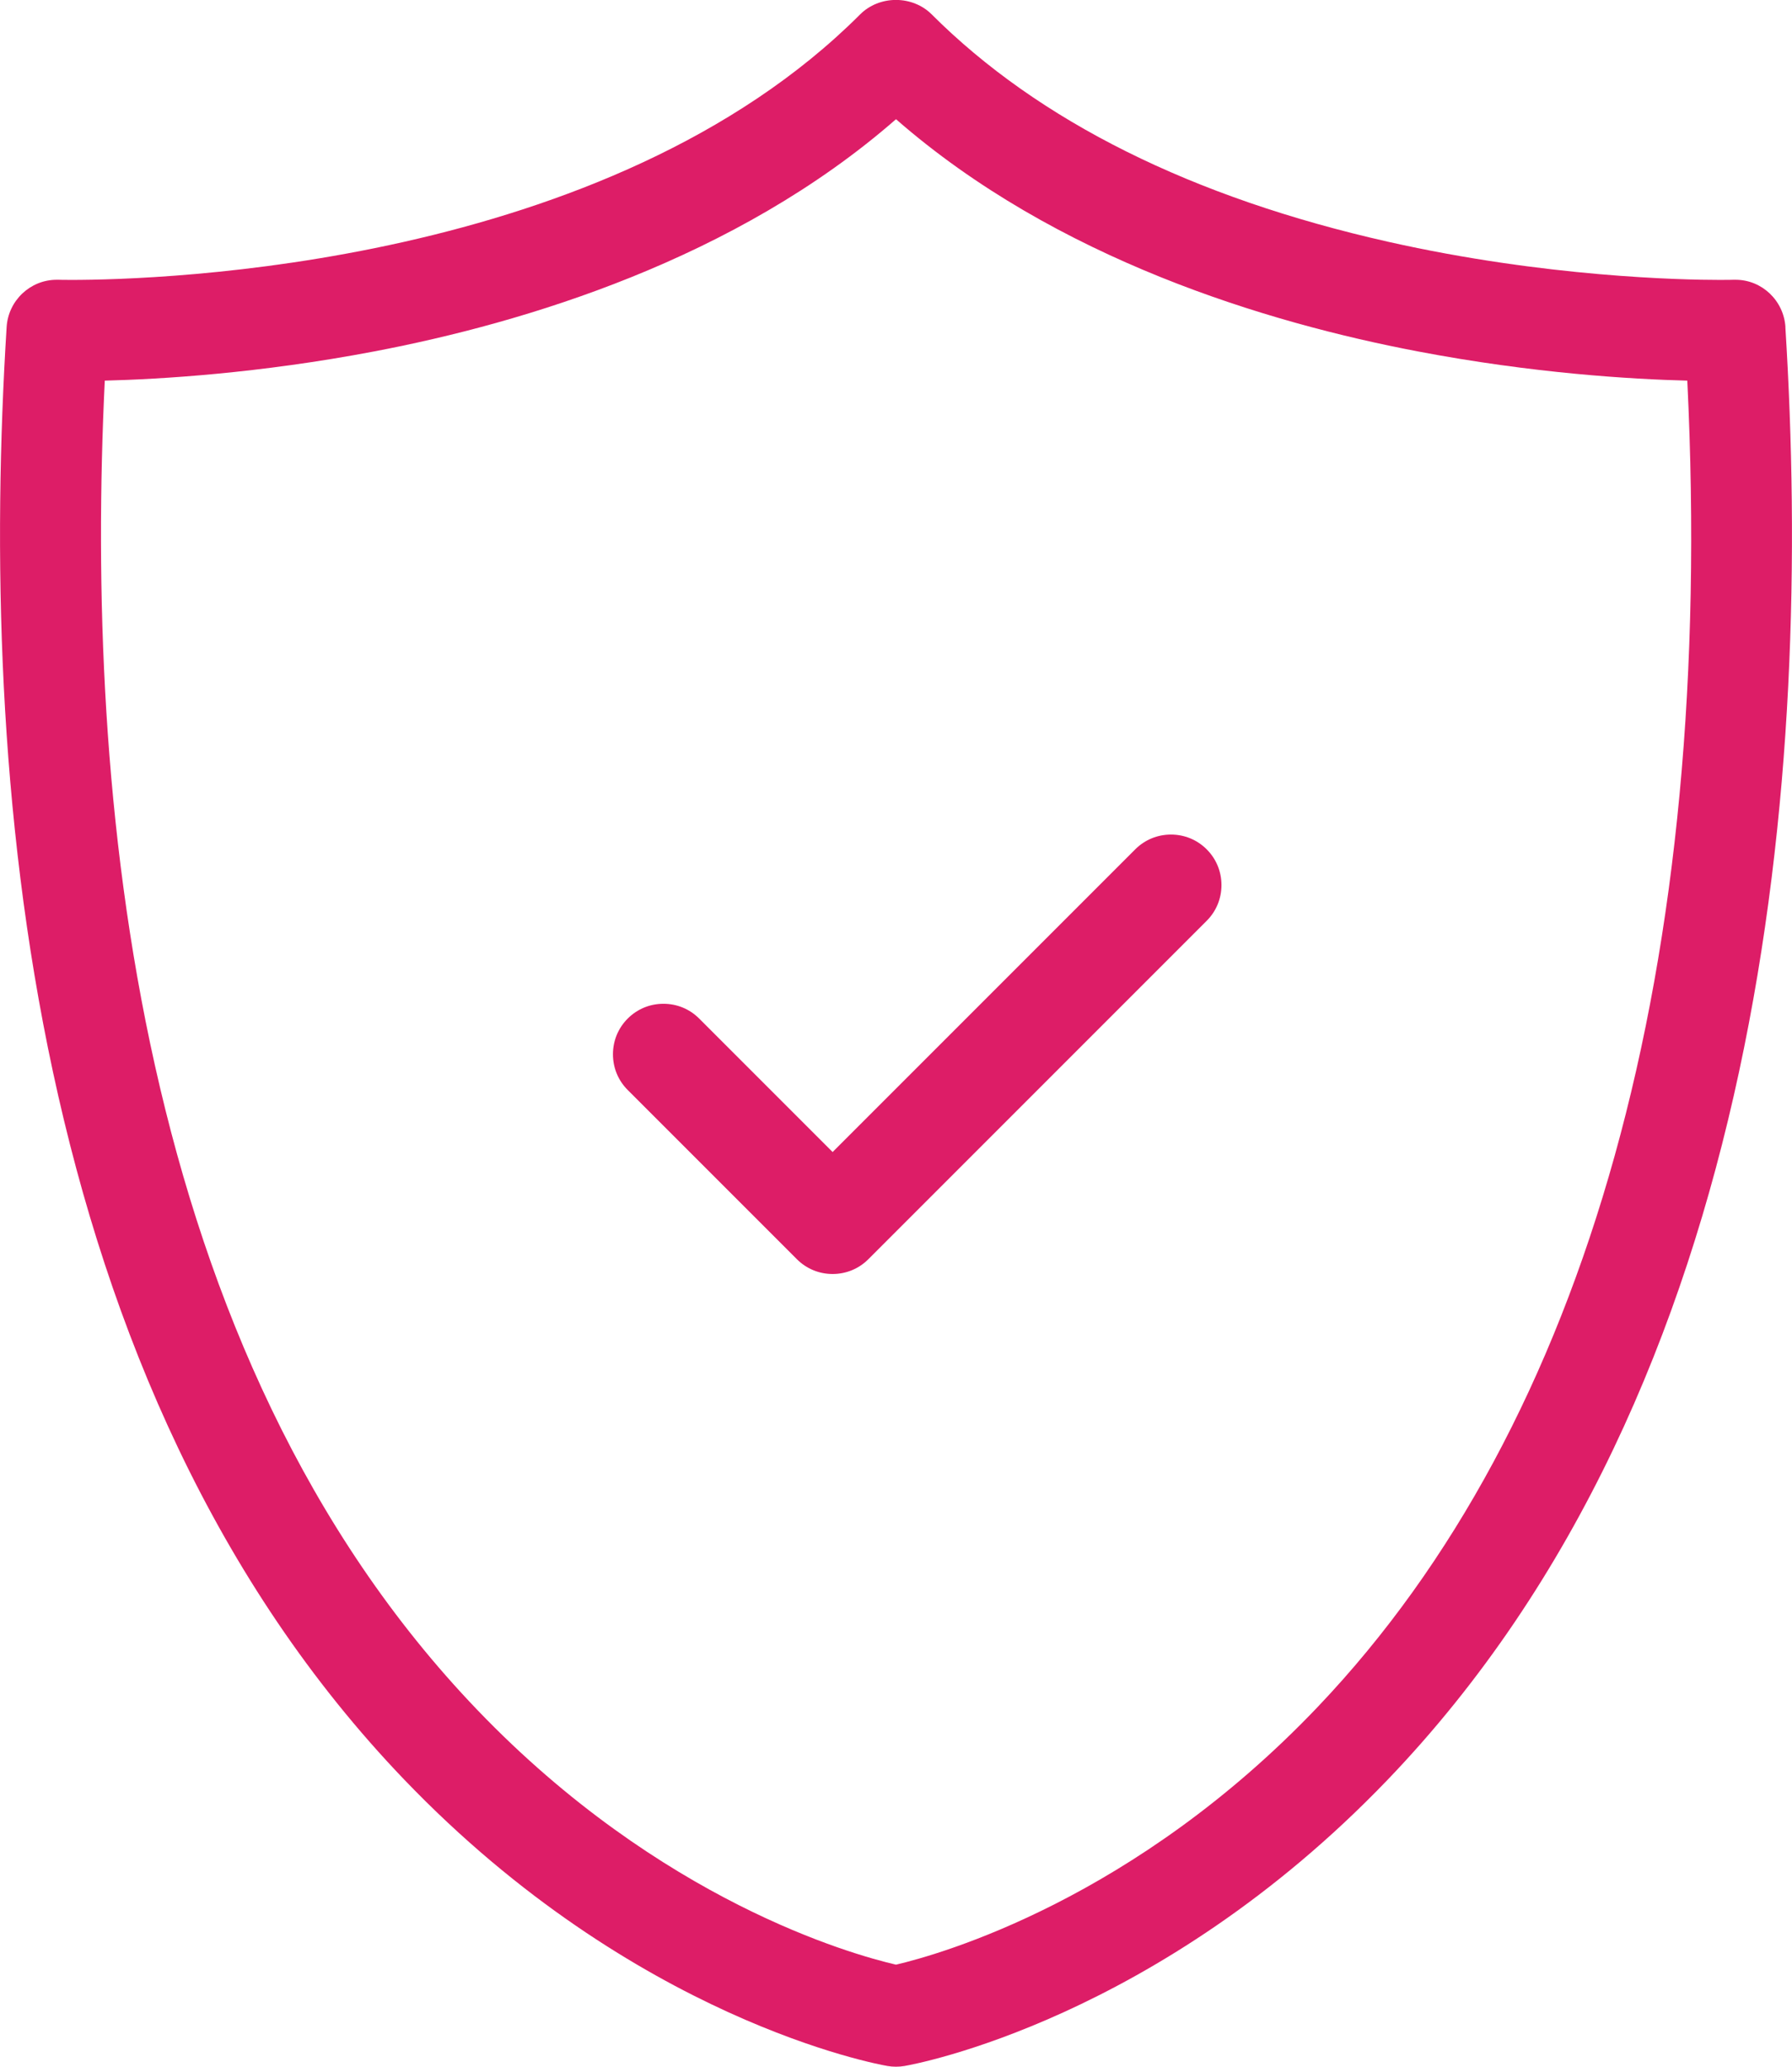
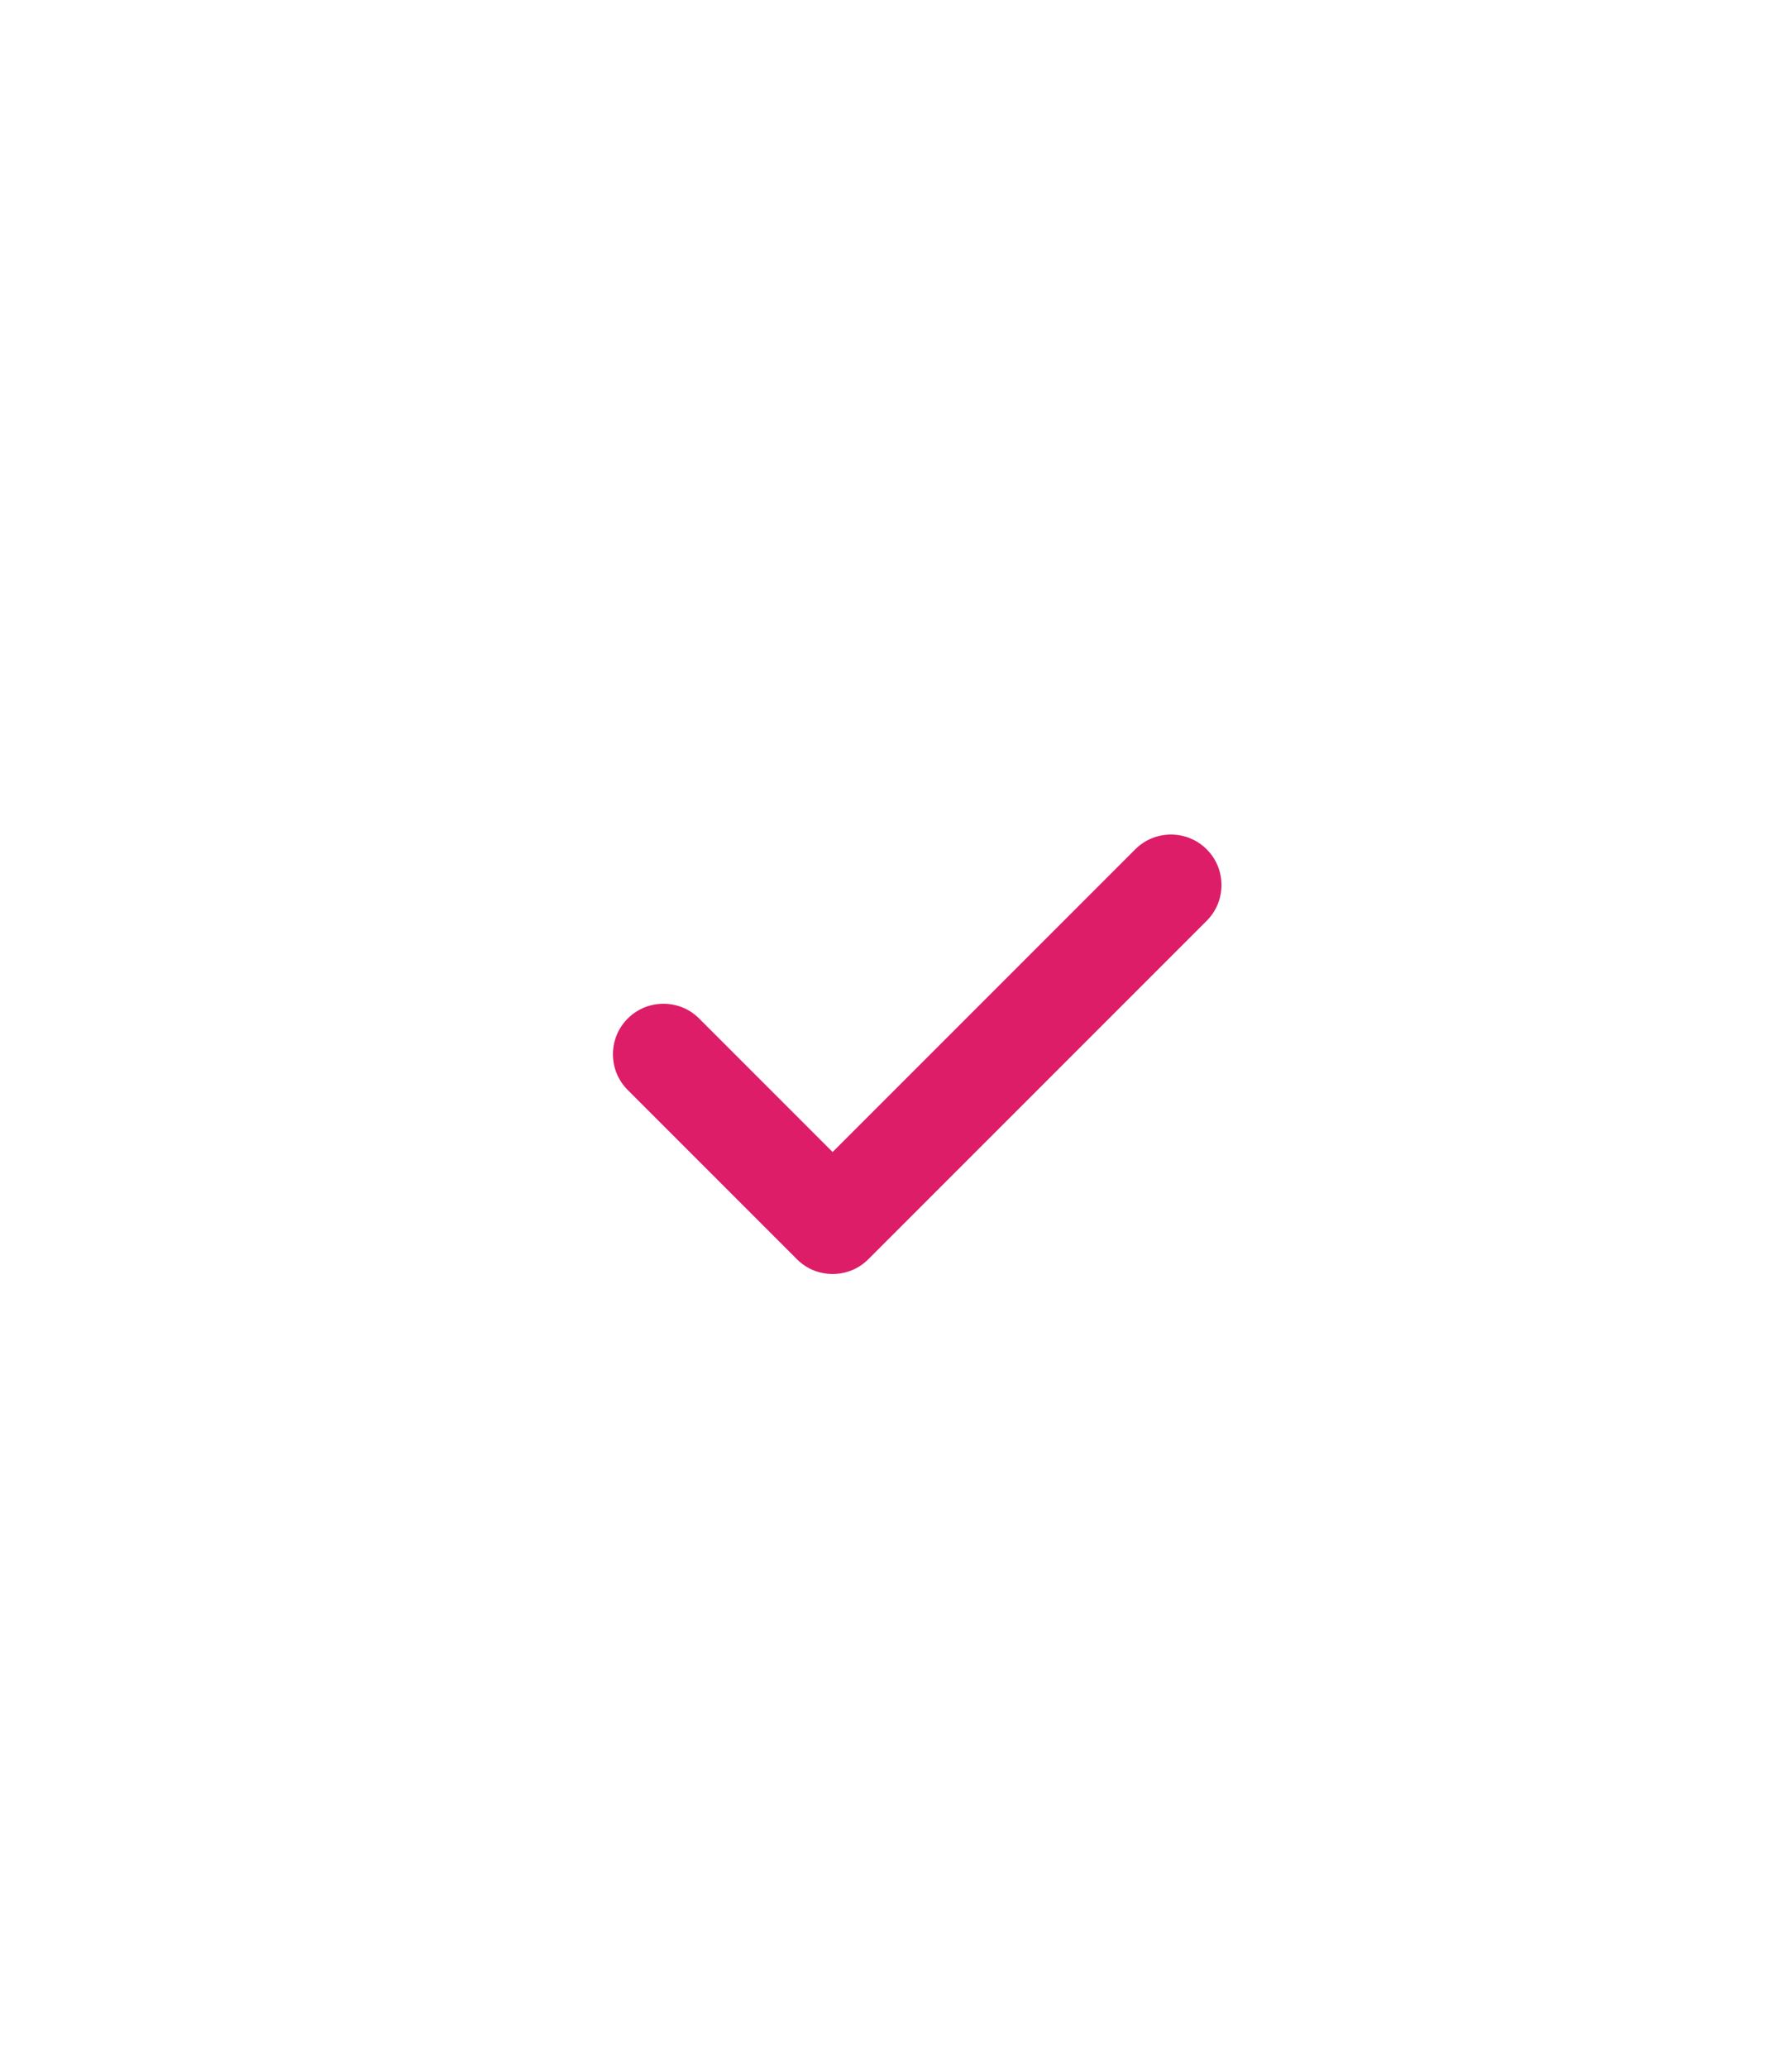
<svg xmlns="http://www.w3.org/2000/svg" id="Layer_2" viewBox="0 0 246.28 283.97">
  <defs>
    <style>.cls-1{fill:#dd1d67;stroke-width:0px;}</style>
  </defs>
  <g id="Layer_1-2">
-     <path class="cls-1" d="M245.38,44.95c-.23-3.65-3.24-6.51-6.85-6.51-.11,0-.22,0-.3,0,0,0-.65.02-1.84.02-5.24,0-24-.38-45.57-5.23-26.98-6.07-48.1-16.59-62.78-31.26-1.26-1.26-3.04-1.98-4.91-1.98s-3.65.72-4.91,1.98C83.51,36.7,21.82,38.46,9.8,38.46c-1.13,0-1.73-.02-1.73-.02h0c-.09,0-.19,0-.28,0-3.63,0-6.66,2.86-6.88,6.51-3.81,61.11,2.59,145.35,54.68,199.61,31.67,32.99,64.97,39.07,66.37,39.31.39.07.79.1,1.18.1s.79-.03,1.18-.1c1.4-.24,34.71-6.32,66.37-39.31,52.09-54.27,58.49-138.5,54.68-199.61ZM14.4,52.3c7.64-.19,21.2-1,37.06-4.02,20.65-3.93,49.65-12.65,71.68-31.9,22.03,19.25,51.04,27.97,71.69,31.9,15.85,3.02,29.42,3.83,37.06,4.02,3.91,80.2-13.63,143.16-50.75,182.19-25.21,26.5-51.83,34.01-58,35.46-6.09-1.41-32.34-8.74-57.53-34.99C18.49,185.87,11.66,108.93,14.4,52.3Z" />
    <path class="cls-1" d="M109.52,173.02c1.31,1.31,3.05,2.03,4.91,2.03s3.6-.72,4.91-2.03l46.5-46.5c1.31-1.31,2.03-3.05,2.03-4.91s-.72-3.6-2.03-4.91c-1.31-1.31-3.05-2.03-4.91-2.03s-3.6.72-4.91,2.03l-41.59,41.59-18.34-18.34c-1.31-1.31-3.05-2.03-4.91-2.03s-3.6.72-4.91,2.03c-1.31,1.31-2.03,3.05-2.03,4.91s.72,3.6,2.03,4.91l23.25,23.25Z" />
  </g>
</svg>